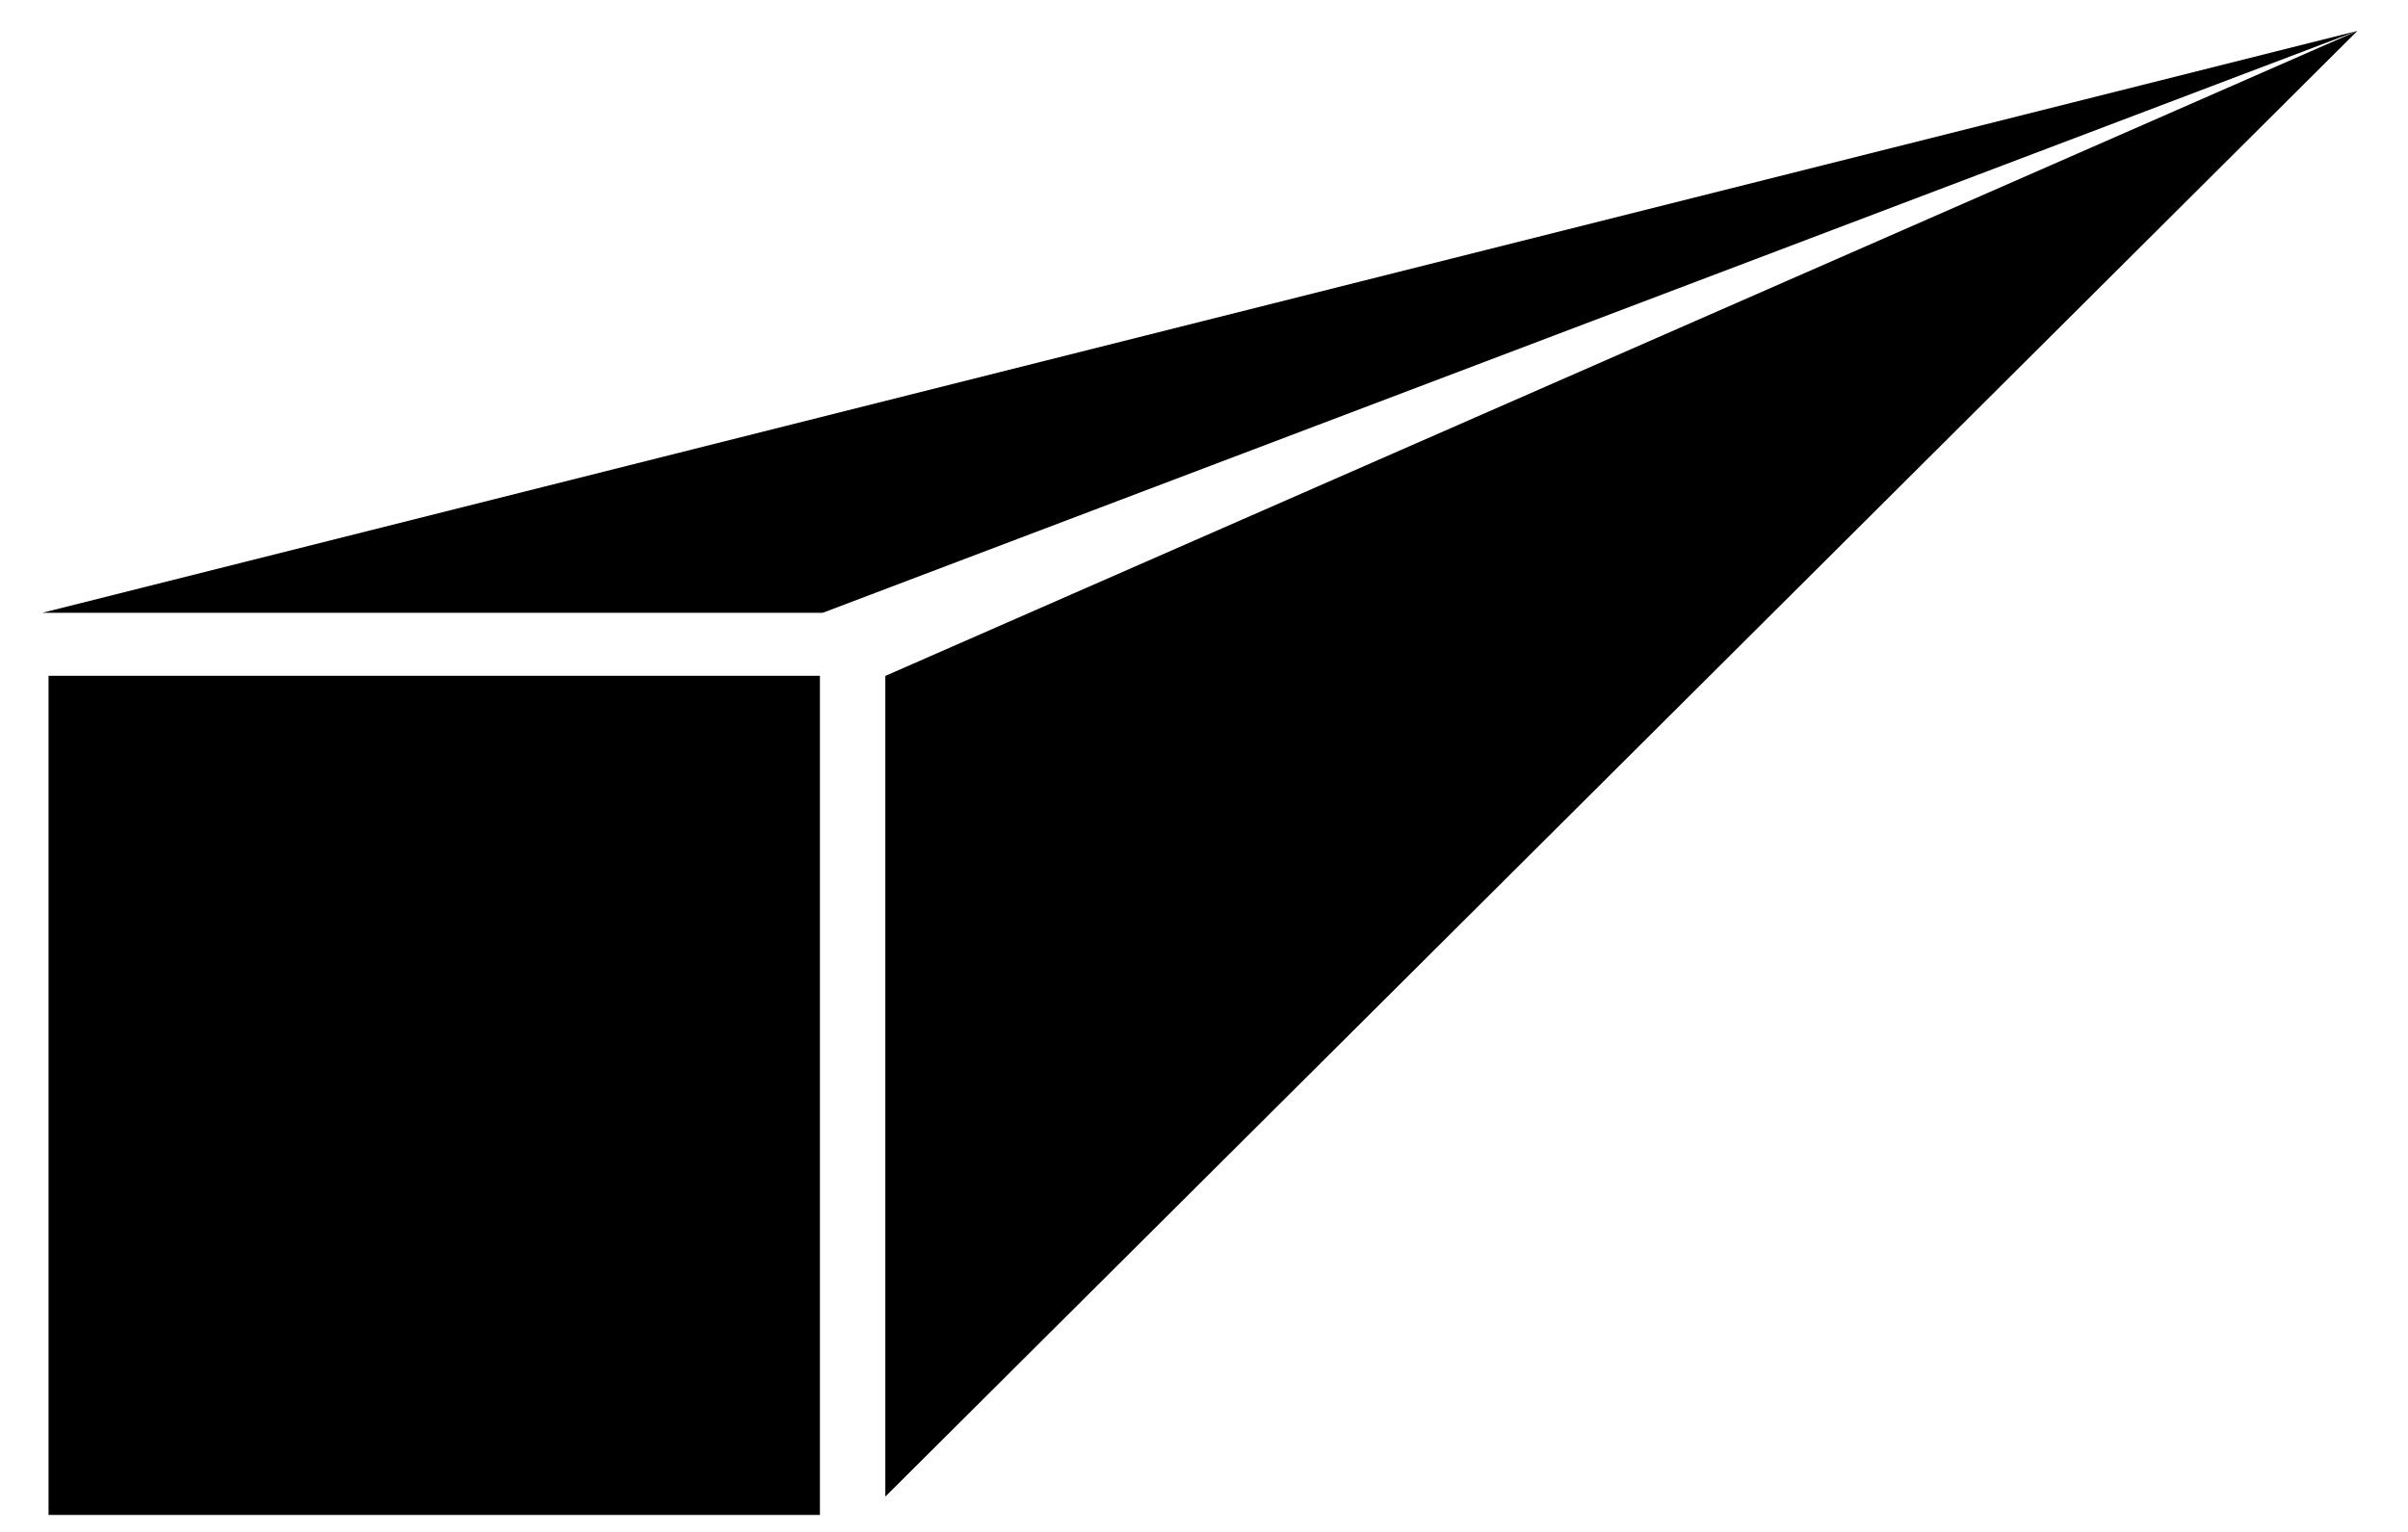
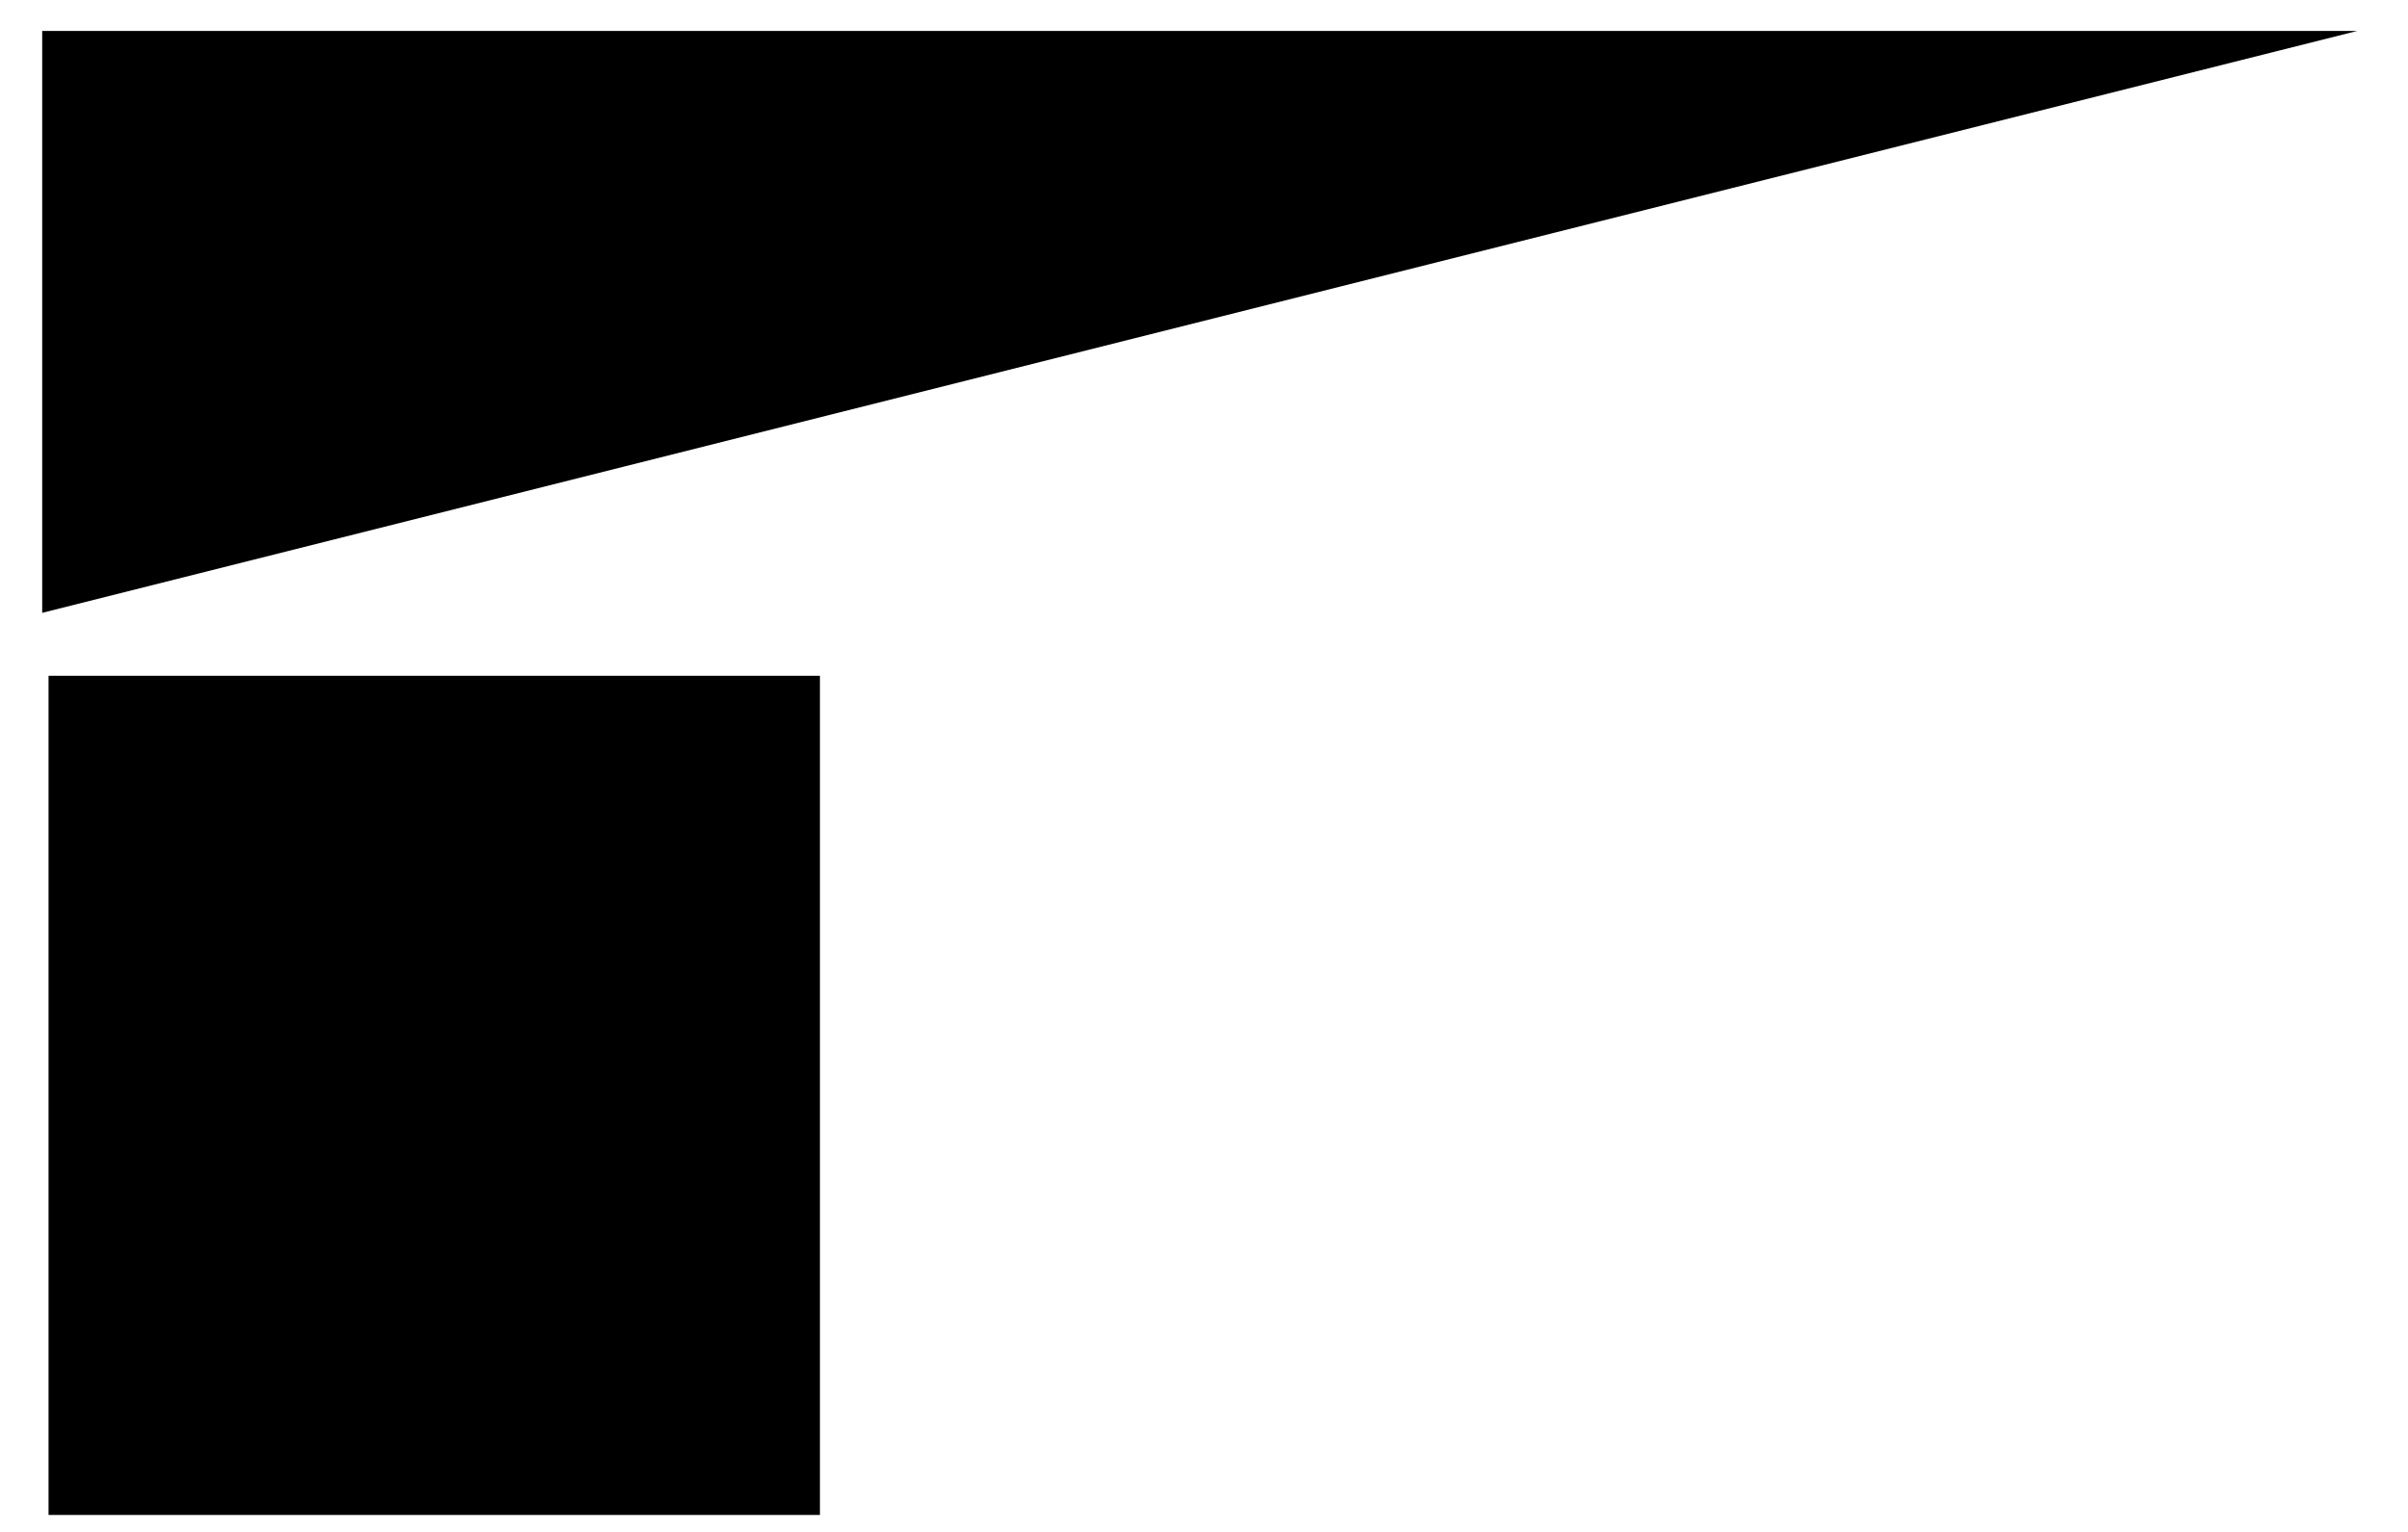
<svg xmlns="http://www.w3.org/2000/svg" width="44" height="28" viewBox="0 0 44 28" fill="none">
  <rect x="0.887" y="12.352" width="14.095" height="15.338" fill="black" />
-   <path d="M16.177 12.354L43.075 0.565L16.177 27.354V12.354Z" fill="black" />
-   <path d="M0.771 11.201L43.075 0.565L15.032 11.201H0.771Z" fill="black" />
+   <path d="M0.771 11.201L43.075 0.565H0.771Z" fill="black" />
</svg>